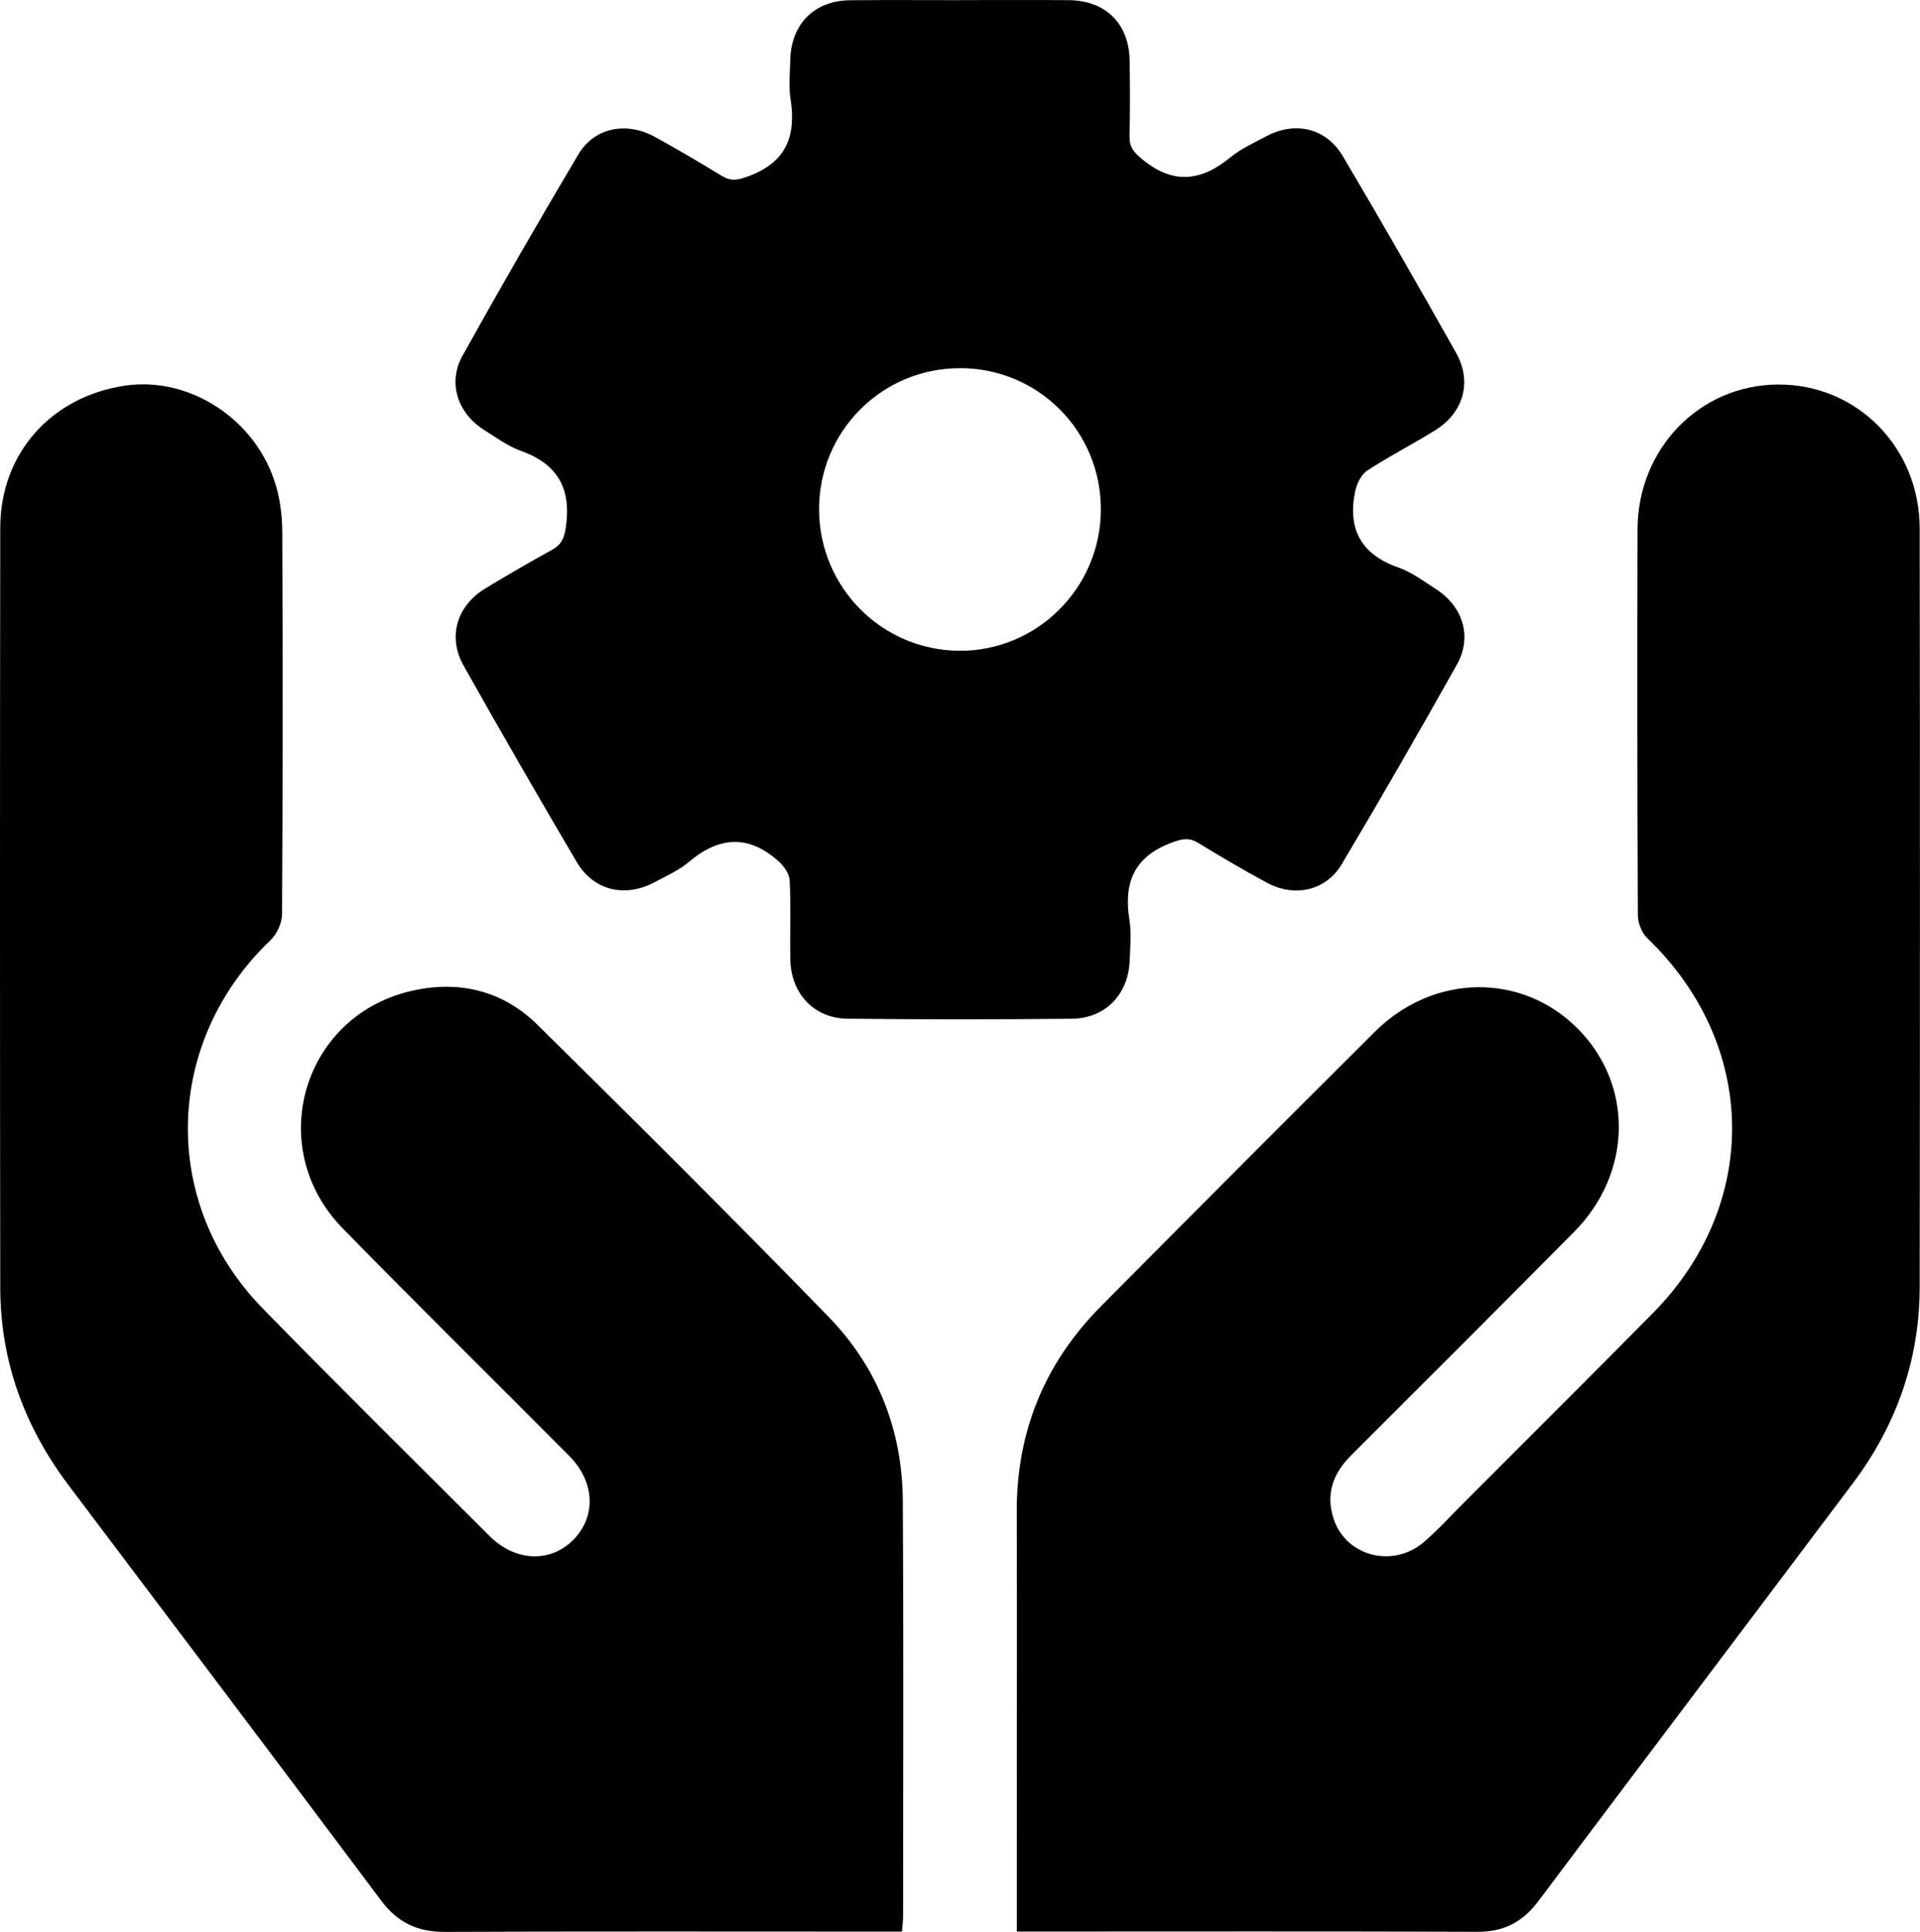
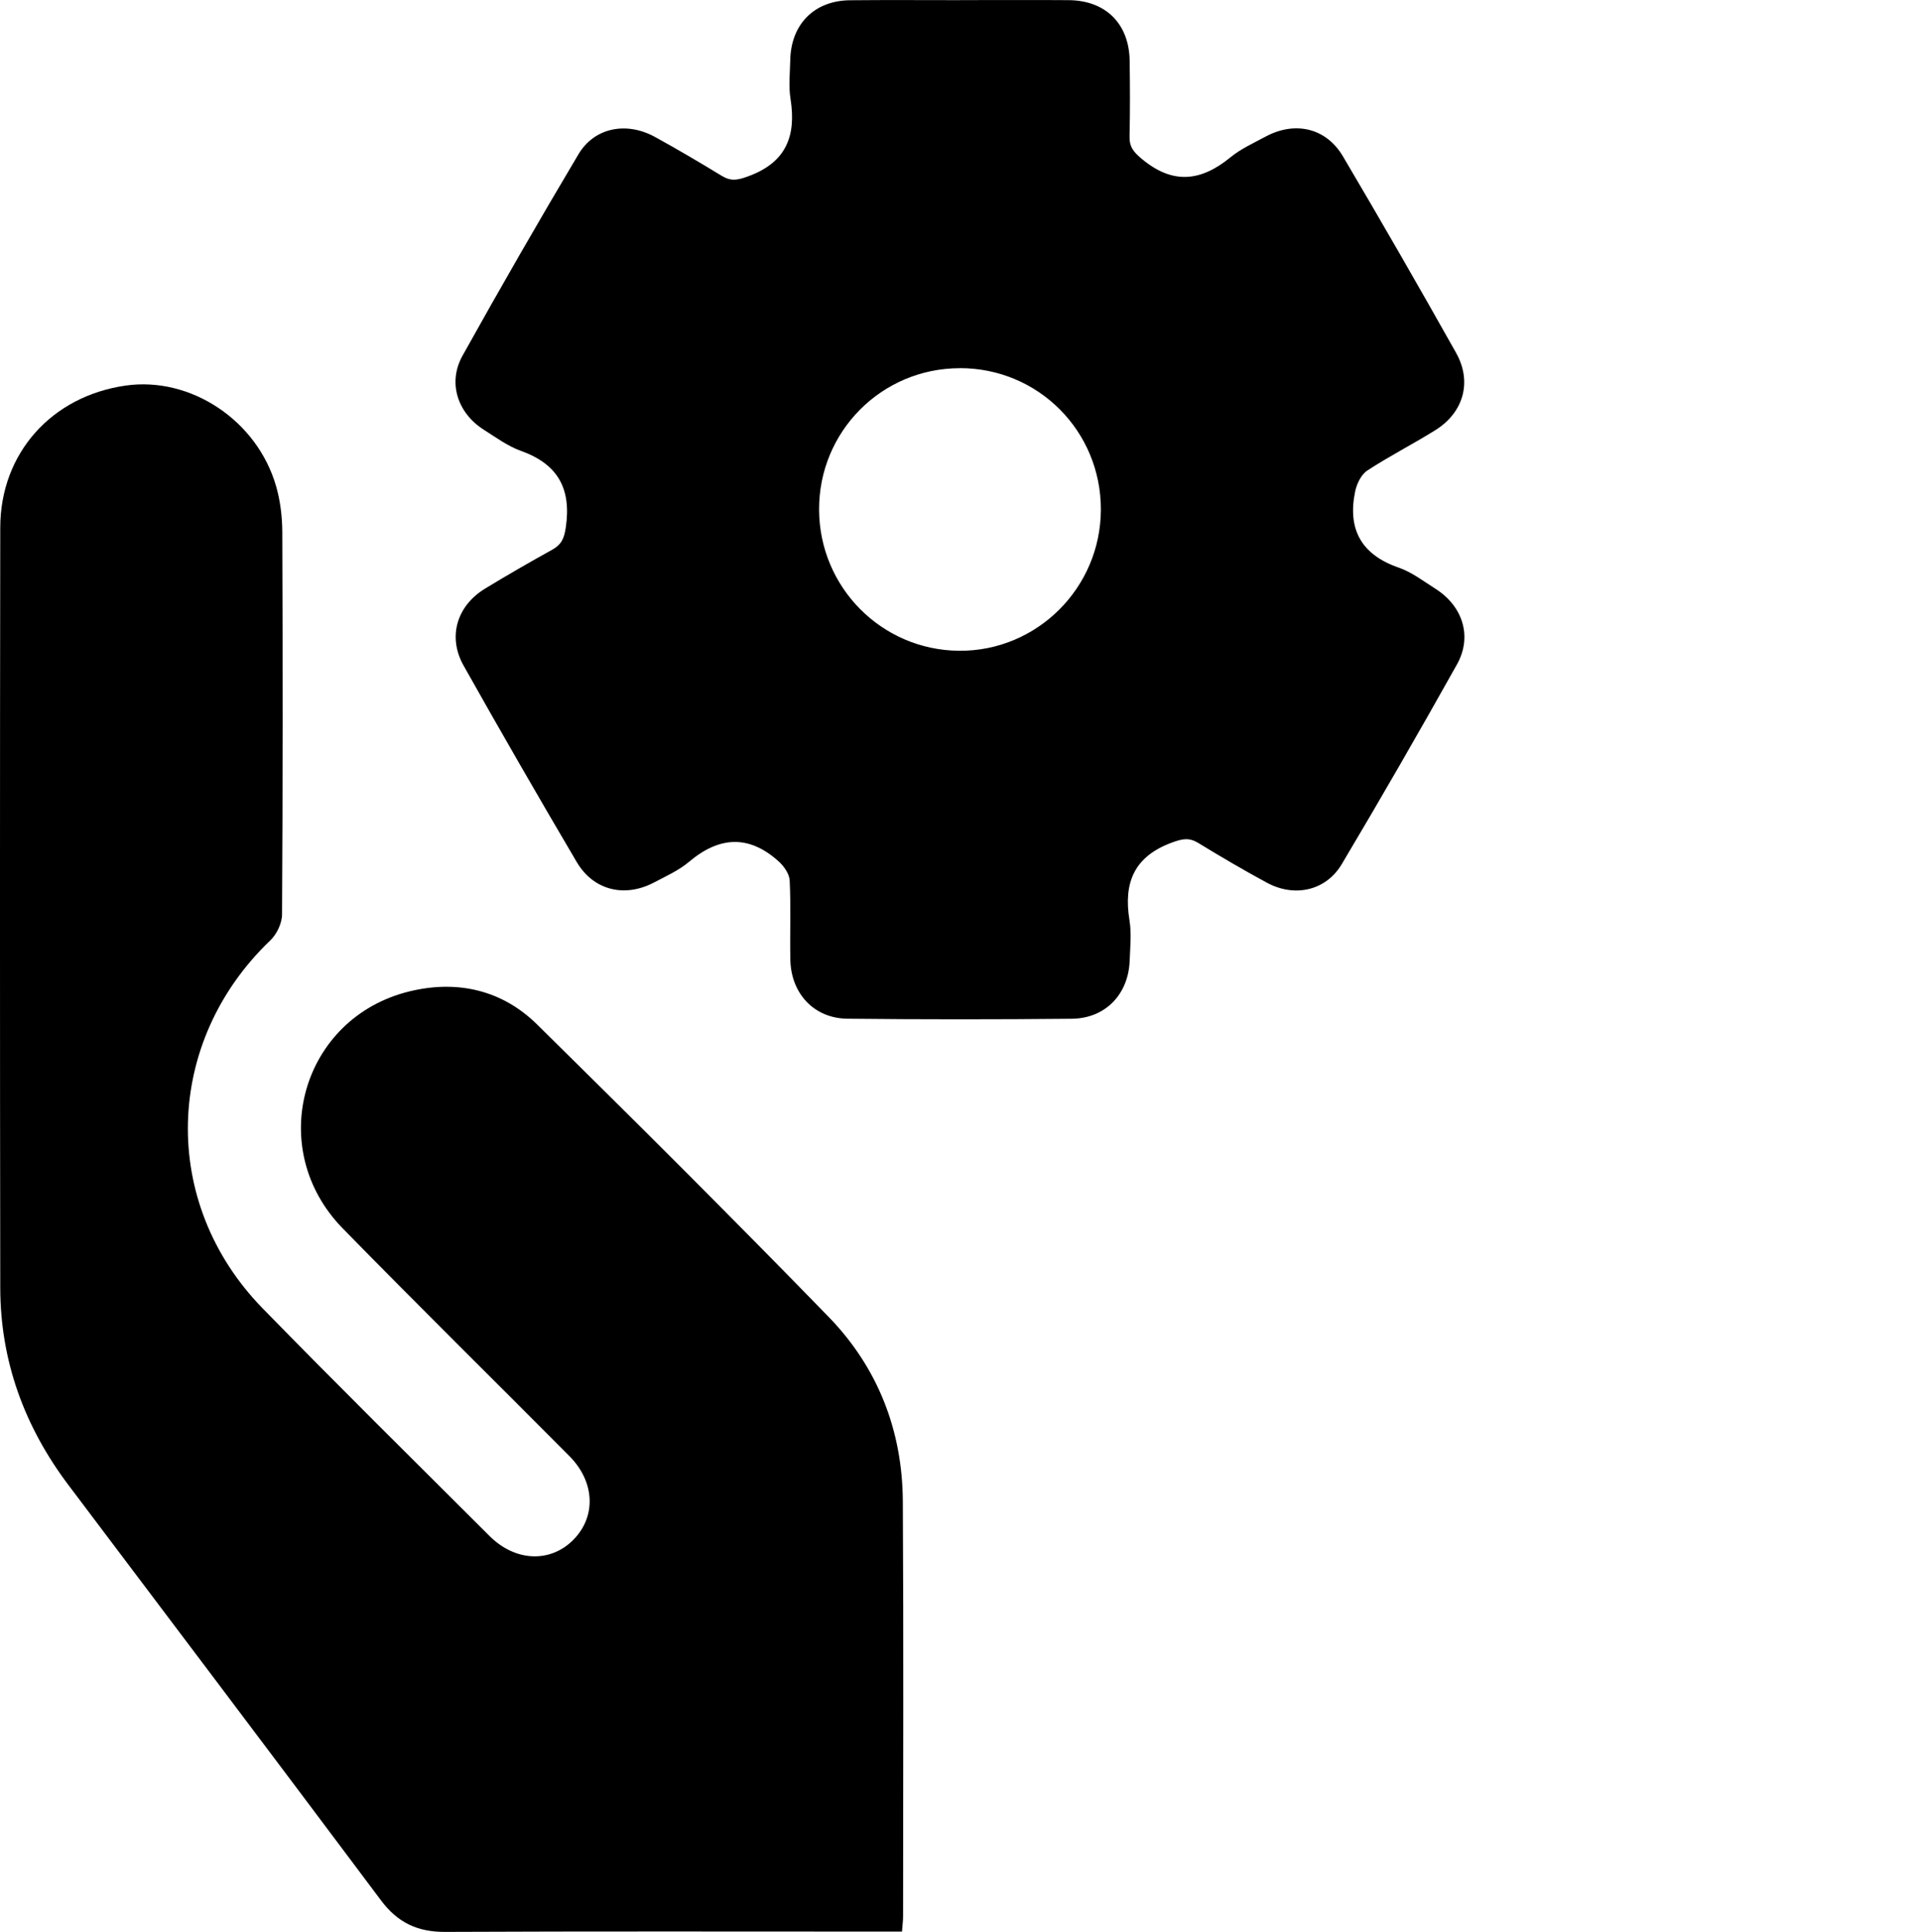
<svg xmlns="http://www.w3.org/2000/svg" id="Camada_2" viewBox="0 0 371.42 373.63">
  <g id="Layer_1">
-     <path d="m196.7,373.57c0-6.4,0-12.27,0-18.14,0-21,.05-42.01-.01-63.01-.05-15.56,5.4-28.83,16.32-39.82,17.6-17.72,35.23-35.42,52.94-53.04,11.36-11.3,28.41-11.5,39.24-.64,10.85,10.88,10.61,27.92-.68,39.32-14.33,14.46-28.72,28.86-43.14,43.23-3.52,3.5-4.95,7.52-3.39,12.26,2.41,7.3,11.5,9.63,17.49,4.48,2.65-2.27,5.01-4.87,7.48-7.35,12.27-12.29,24.57-24.53,36.78-36.88,20.88-21.12,20.36-51.96-1.04-72.51-1.08-1.03-1.84-2.95-1.85-4.45-.11-24.88-.13-49.76-.06-74.63.05-15.7,12.05-27.96,27.21-28.02,15.21-.06,27.35,12.13,27.37,27.84.07,48.88.06,97.76,0,146.64-.01,14.09-4.48,26.76-12.91,37.99-20.26,26.96-40.61,53.85-60.85,80.83-3.02,4.03-6.66,5.96-11.75,5.94-28.45-.11-56.9-.05-85.36-.05-1.1,0-2.2,0-3.8,0Z" />
    <path d="m174.5,373.57c-1.47,0-2.81,0-4.14,0-28.08,0-56.16-.07-84.23.06-5.35.03-9.21-1.79-12.43-6.1-20.06-26.8-40.24-53.51-60.4-80.24C4.75,275.97.07,263.28.05,249.05c-.07-49.01-.07-98.01,0-147.02.02-14.35,9.9-25.38,24.2-27.45,12.6-1.83,25.53,6.72,29.18,19.52.81,2.84,1.17,5.9,1.18,8.86.09,24.63.1,49.26-.05,73.88,0,1.7-1.01,3.82-2.25,5.01-20.61,19.69-21.43,50.76-1.52,71.17,14.48,14.84,29.24,29.4,43.92,44.05,5.03,5.02,11.87,5.21,16.3.63,4.34-4.49,4.06-11.12-.84-16.07-14.61-14.71-29.4-29.25-43.89-44.08-15.14-15.5-7.93-40.8,13.03-45.84,9.2-2.21,17.84-.24,24.63,6.46,18.95,18.67,37.81,37.44,56.35,56.51,9.51,9.78,14.28,21.97,14.36,35.67.16,26.75.06,53.51.05,80.26,0,.85-.12,1.7-.21,2.95Z" />
    <path d="m185.77.02c6.99,0,13.98-.04,20.96.01,7.15.05,11.69,4.55,11.8,11.7.07,4.87.09,9.75-.02,14.63-.05,2.08.8,3.08,2.44,4.43,5.99,4.96,11.41,4.28,17.1-.38,2-1.64,4.46-2.74,6.76-3.98,5.7-3.07,11.72-1.71,14.98,3.81,7.43,12.58,14.72,25.25,21.88,37.99,3.15,5.61,1.47,11.54-4,14.96-4.34,2.71-8.92,5.03-13.19,7.83-1.16.76-2.01,2.54-2.32,3.99-1.53,7.33,1.16,12.26,8.42,14.77,2.54.88,4.8,2.63,7.12,4.1,5.29,3.36,7.16,9.24,4.14,14.63-7.26,12.97-14.68,25.85-22.28,38.62-3.06,5.15-9.13,6.48-14.46,3.6-4.5-2.43-8.91-5.02-13.28-7.69-1.8-1.1-3.09-.83-5.08-.1-7.32,2.68-9.43,7.73-8.25,15.01.42,2.56.14,5.24.04,7.86-.24,6.49-4.69,11.15-11.18,11.22-14.47.14-28.95.15-43.43-.01-6.44-.07-10.88-4.85-11.03-11.36-.11-5.12.12-10.26-.13-15.37-.06-1.28-1.11-2.78-2.14-3.7-5.75-5.18-11.48-4.85-17.33.09-1.97,1.66-4.44,2.77-6.76,3.99-5.69,3-11.72,1.55-14.97-3.96-7.42-12.59-14.72-25.24-21.88-37.98-3.13-5.56-1.31-11.57,4.17-14.9,4.26-2.59,8.59-5.09,12.95-7.5,1.8-.99,2.34-2.19,2.65-4.32,1.11-7.48-1.52-12.25-8.68-14.81-2.54-.91-4.83-2.6-7.14-4.06-5.11-3.23-7.07-9.11-4.16-14.34,7.29-13.09,14.77-26.09,22.43-38.96,3.09-5.19,9.29-6.38,14.81-3.35,4.37,2.4,8.67,4.94,12.93,7.53,1.77,1.08,3.04.83,5.04.1,7.39-2.67,9.39-7.78,8.24-15.02-.39-2.44-.1-4.99-.05-7.49.15-6.94,4.66-11.49,11.55-11.56,7.11-.07,14.23-.02,21.34-.02Zm-.08,71.19c-15.15.01-27.31,12.25-27.24,27.4.08,15.01,12.13,27.13,27.09,27.25,15.05.12,27.39-12.17,27.42-27.3.03-15.19-12.11-27.37-27.28-27.36Z" />
  </g>
</svg>